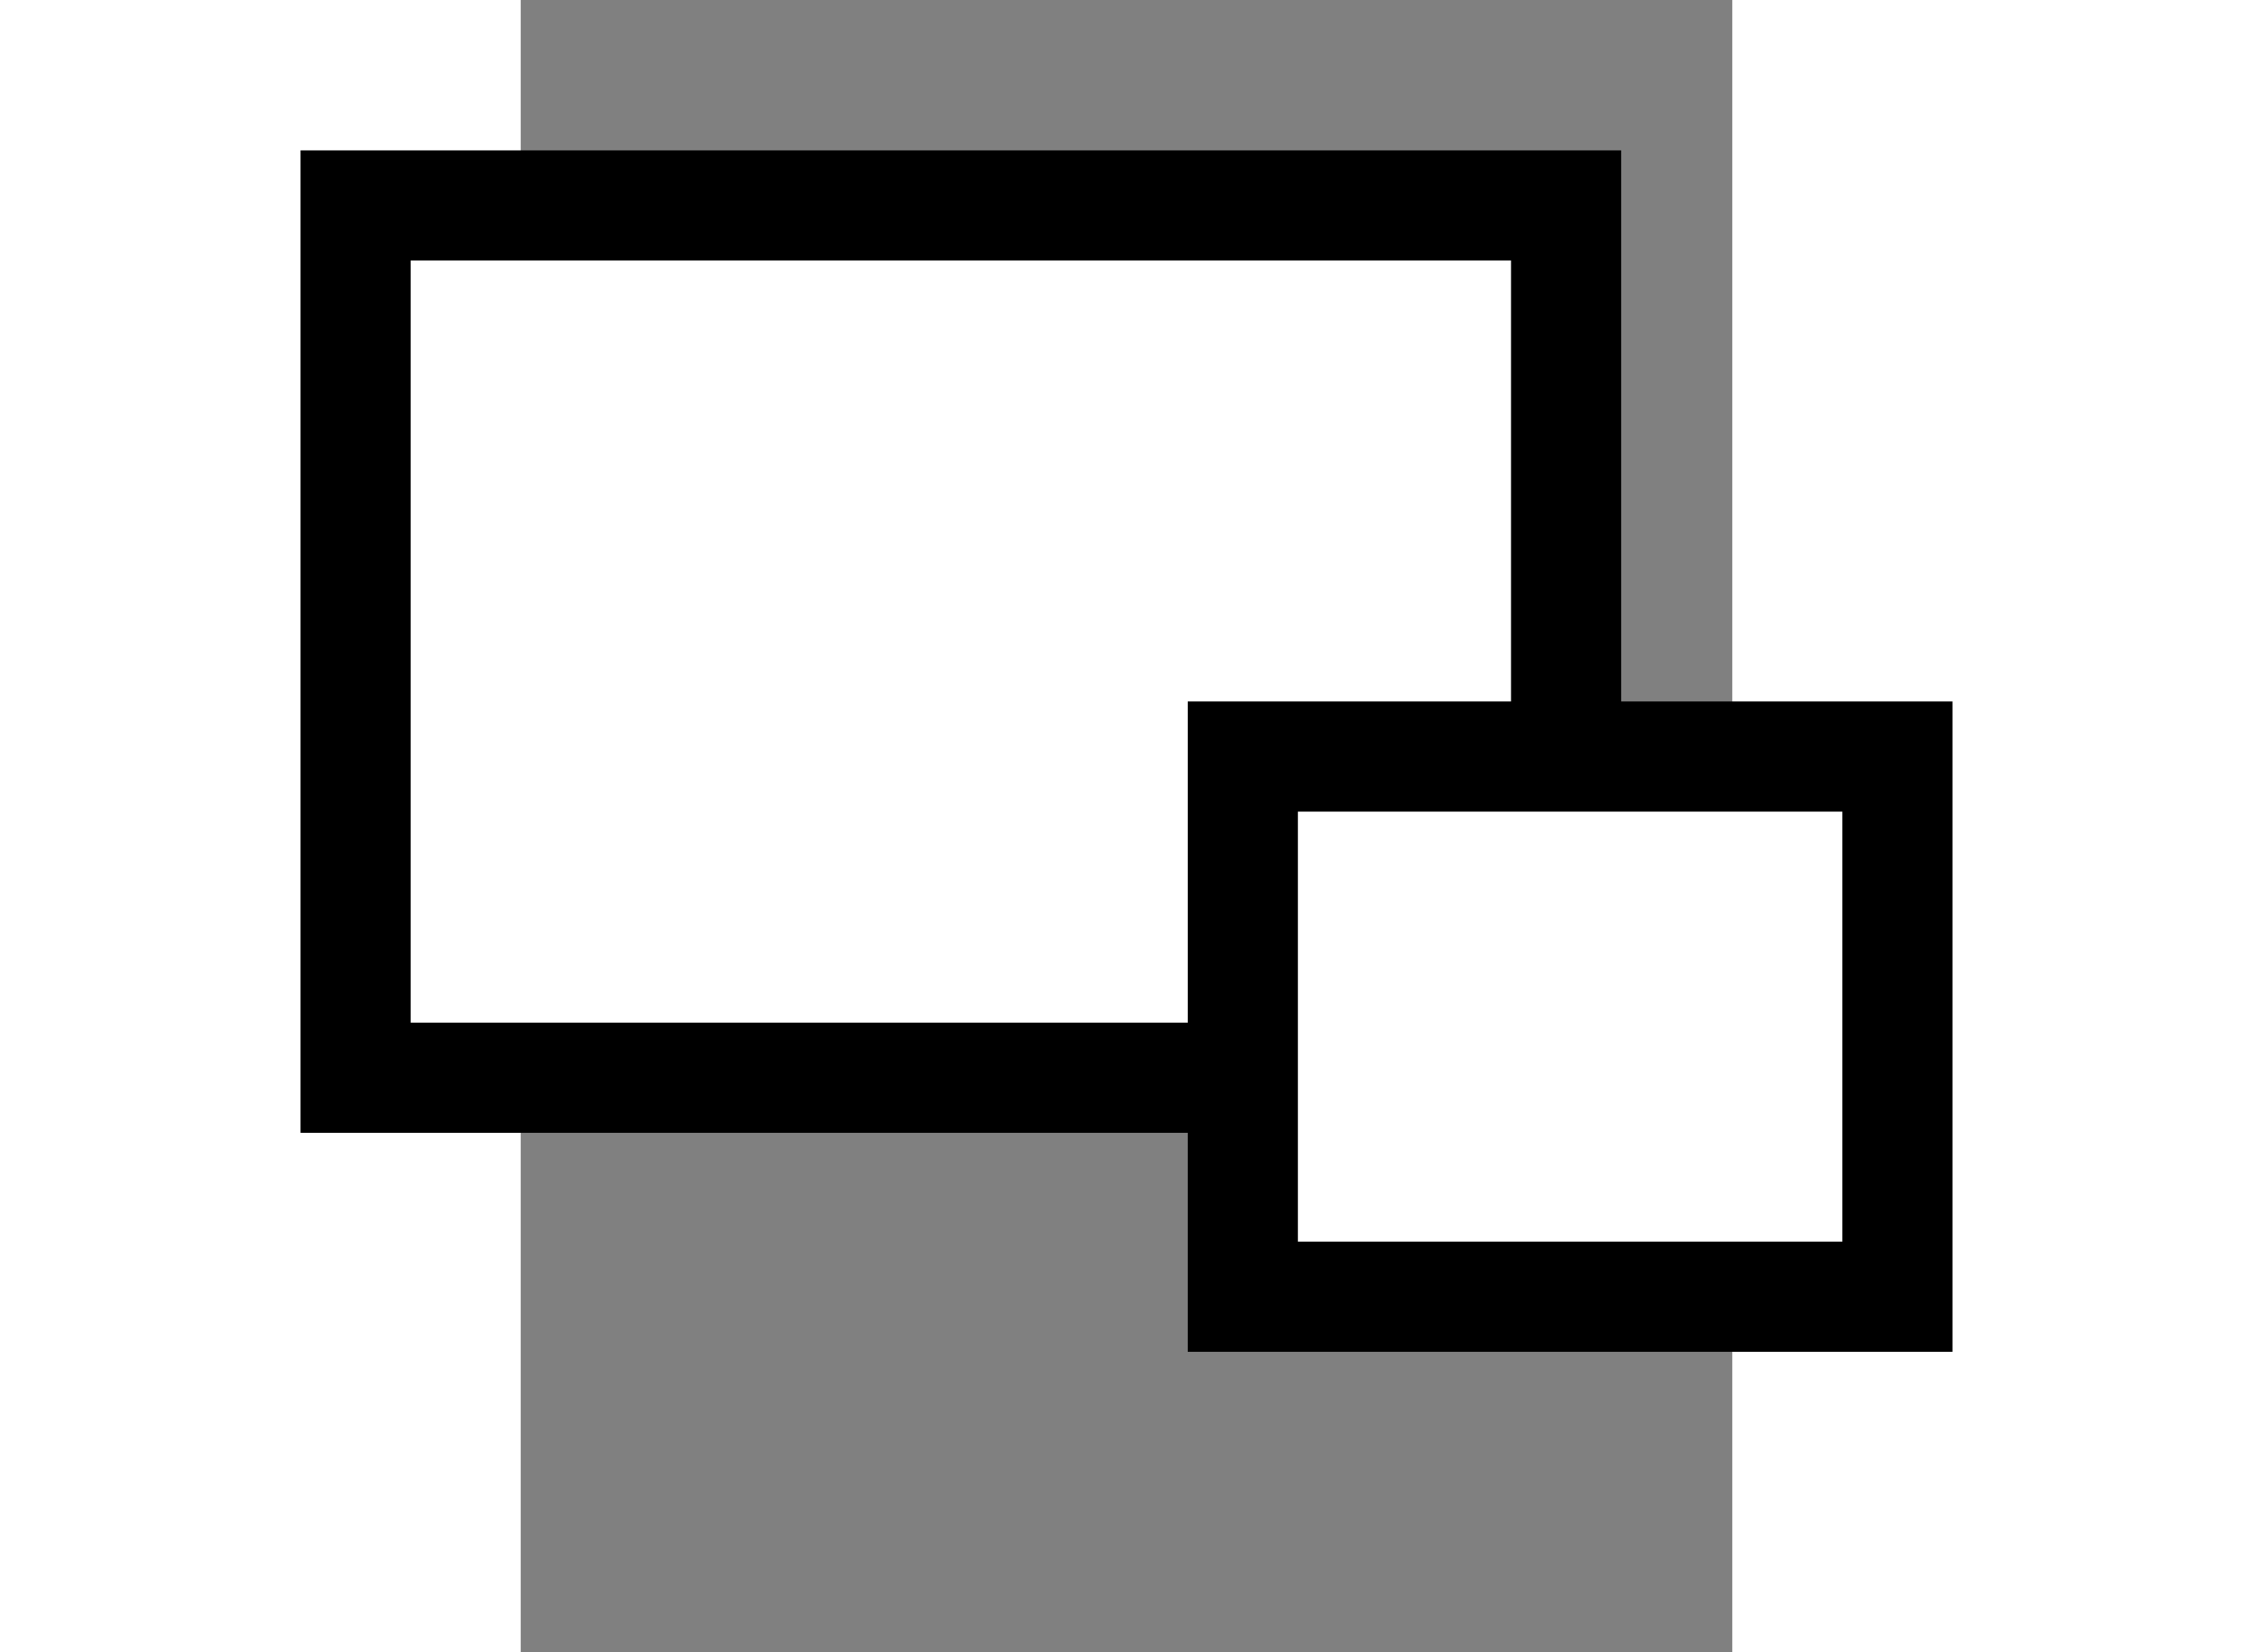
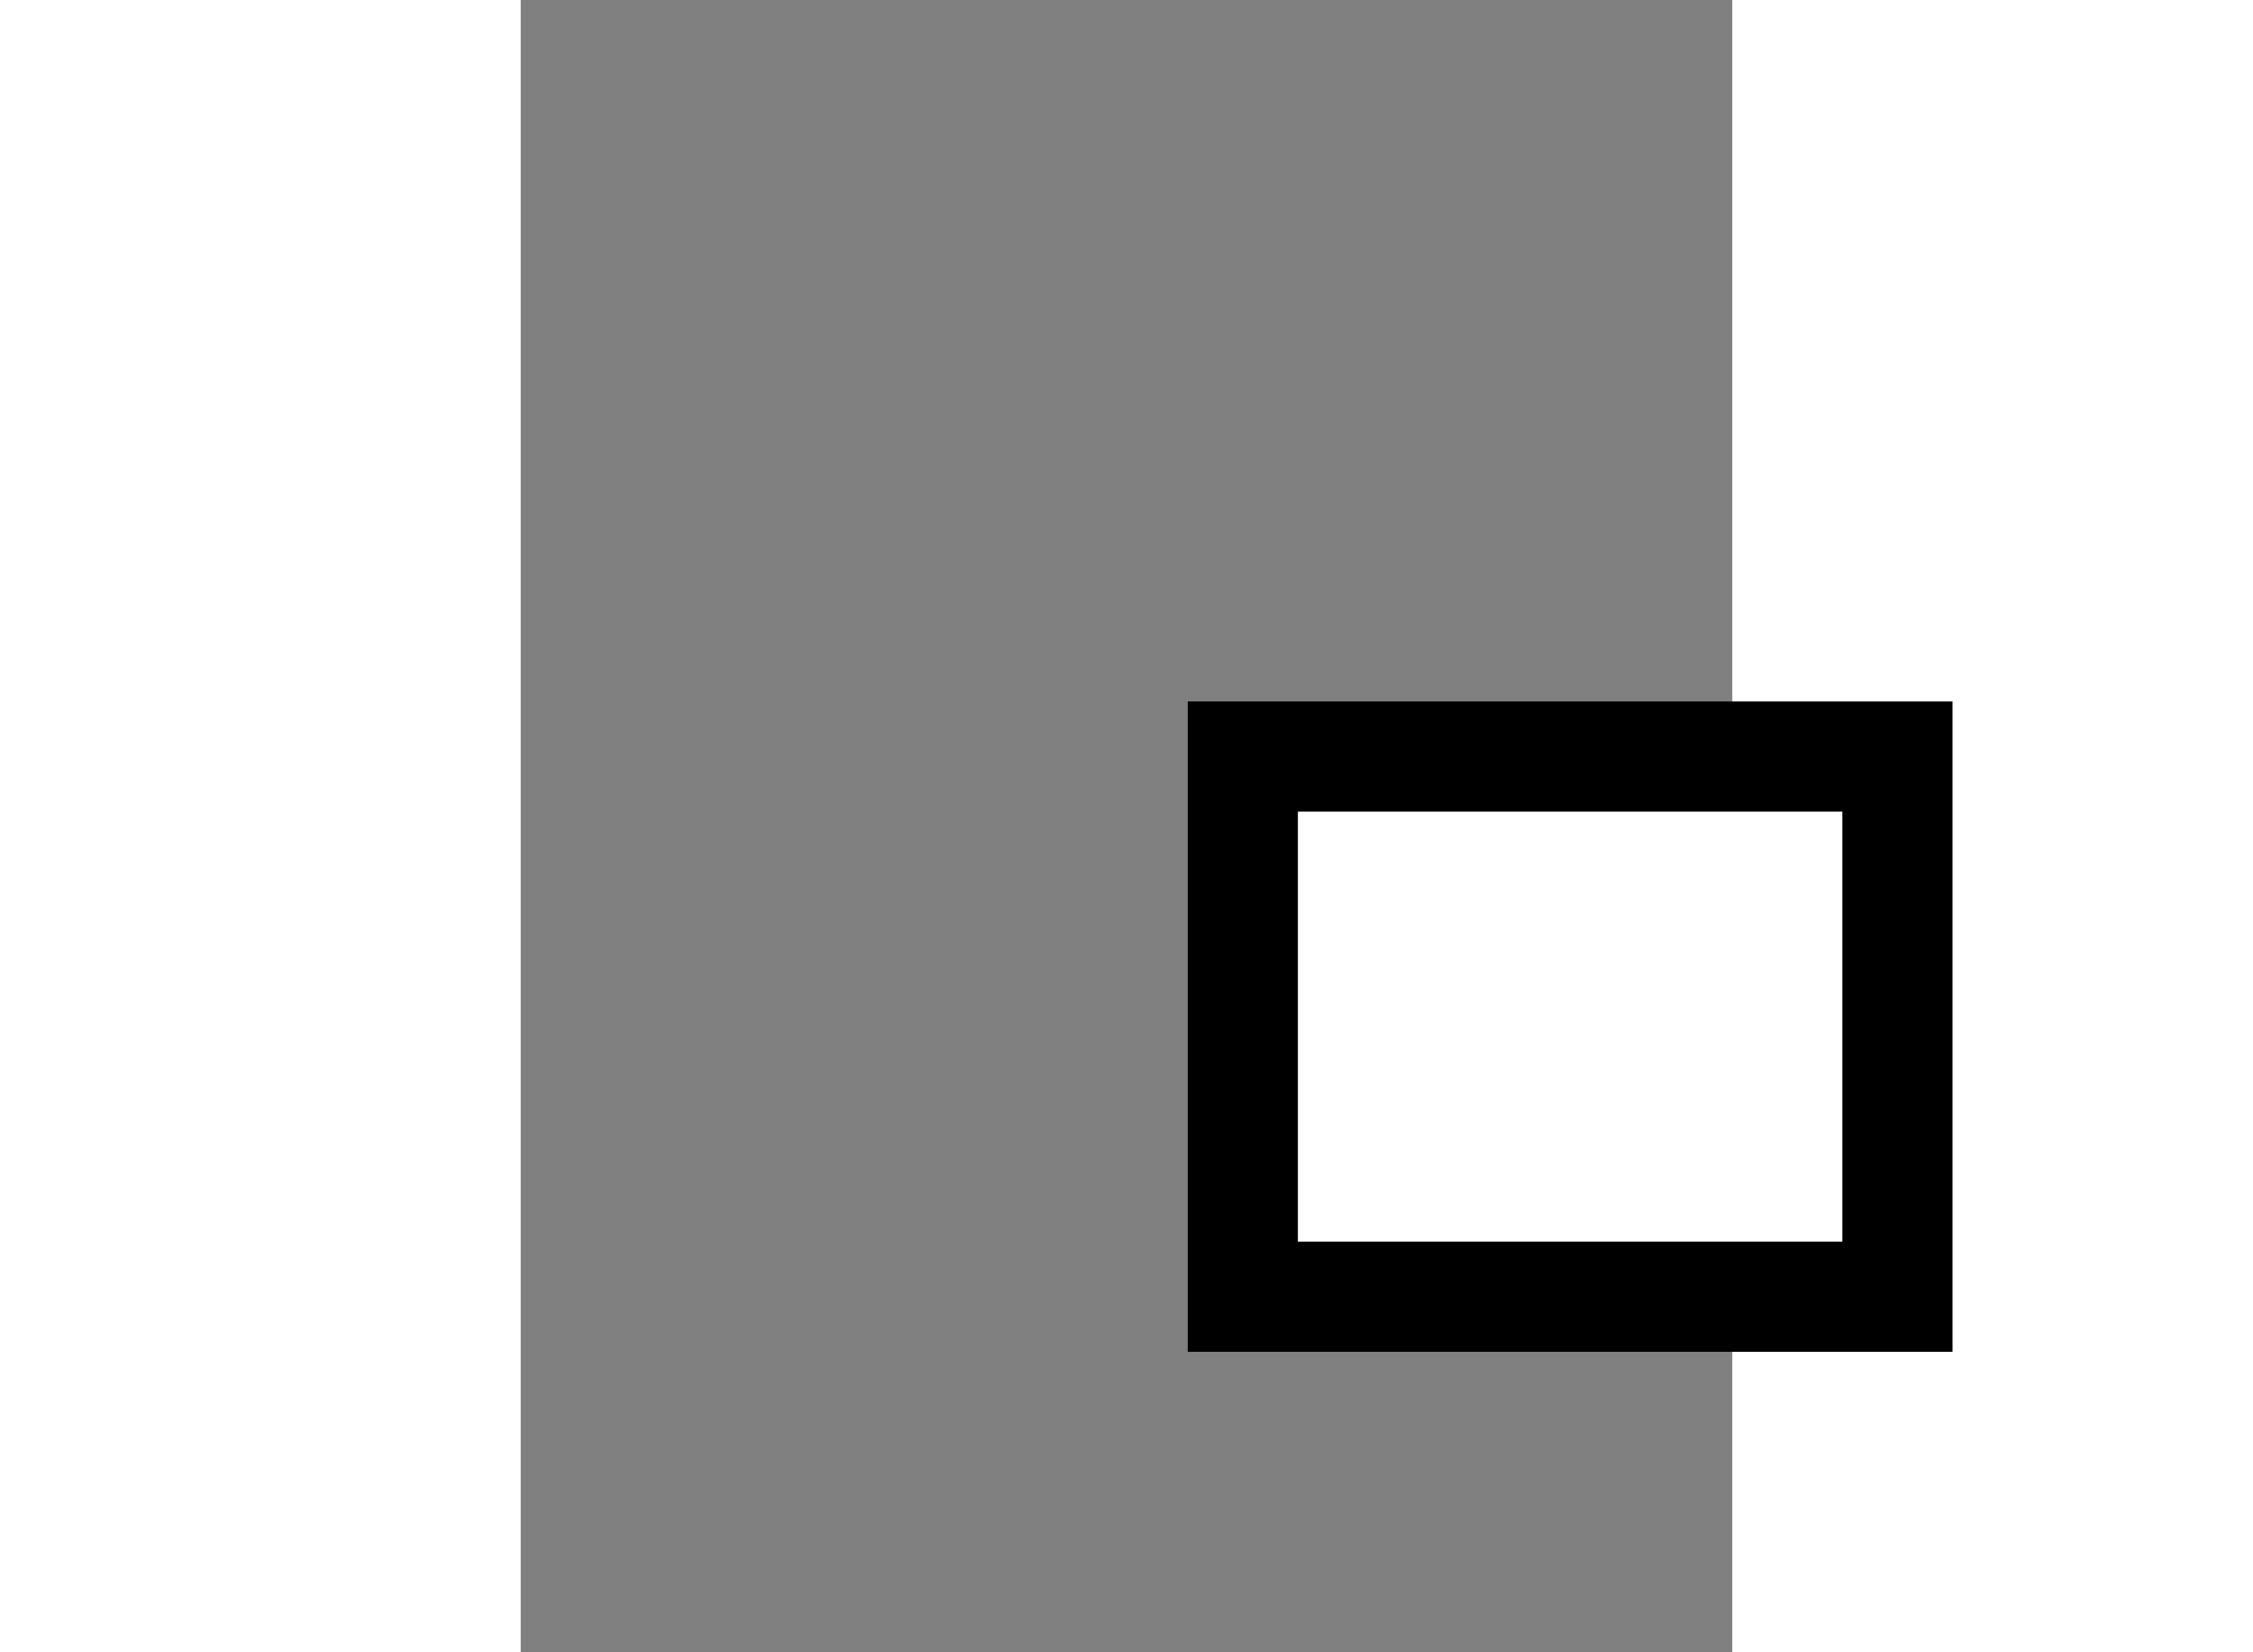
<svg xmlns="http://www.w3.org/2000/svg" viewBox="0 0 11 15" width="15" height="11">
  <rect x="0" y="0" width="11" height="15" fill="#808080" stroke="none" />
  <g id="magnify-clip" fill="#fff" stroke="#000">
-     <path id="bigbox" d="M9.491 1.865h-10.99v7.919h10.99z" />
    <path id="smallbox" d="M12.499 6.868h-5.943v4.904h5.943z" />
  </g>
</svg>